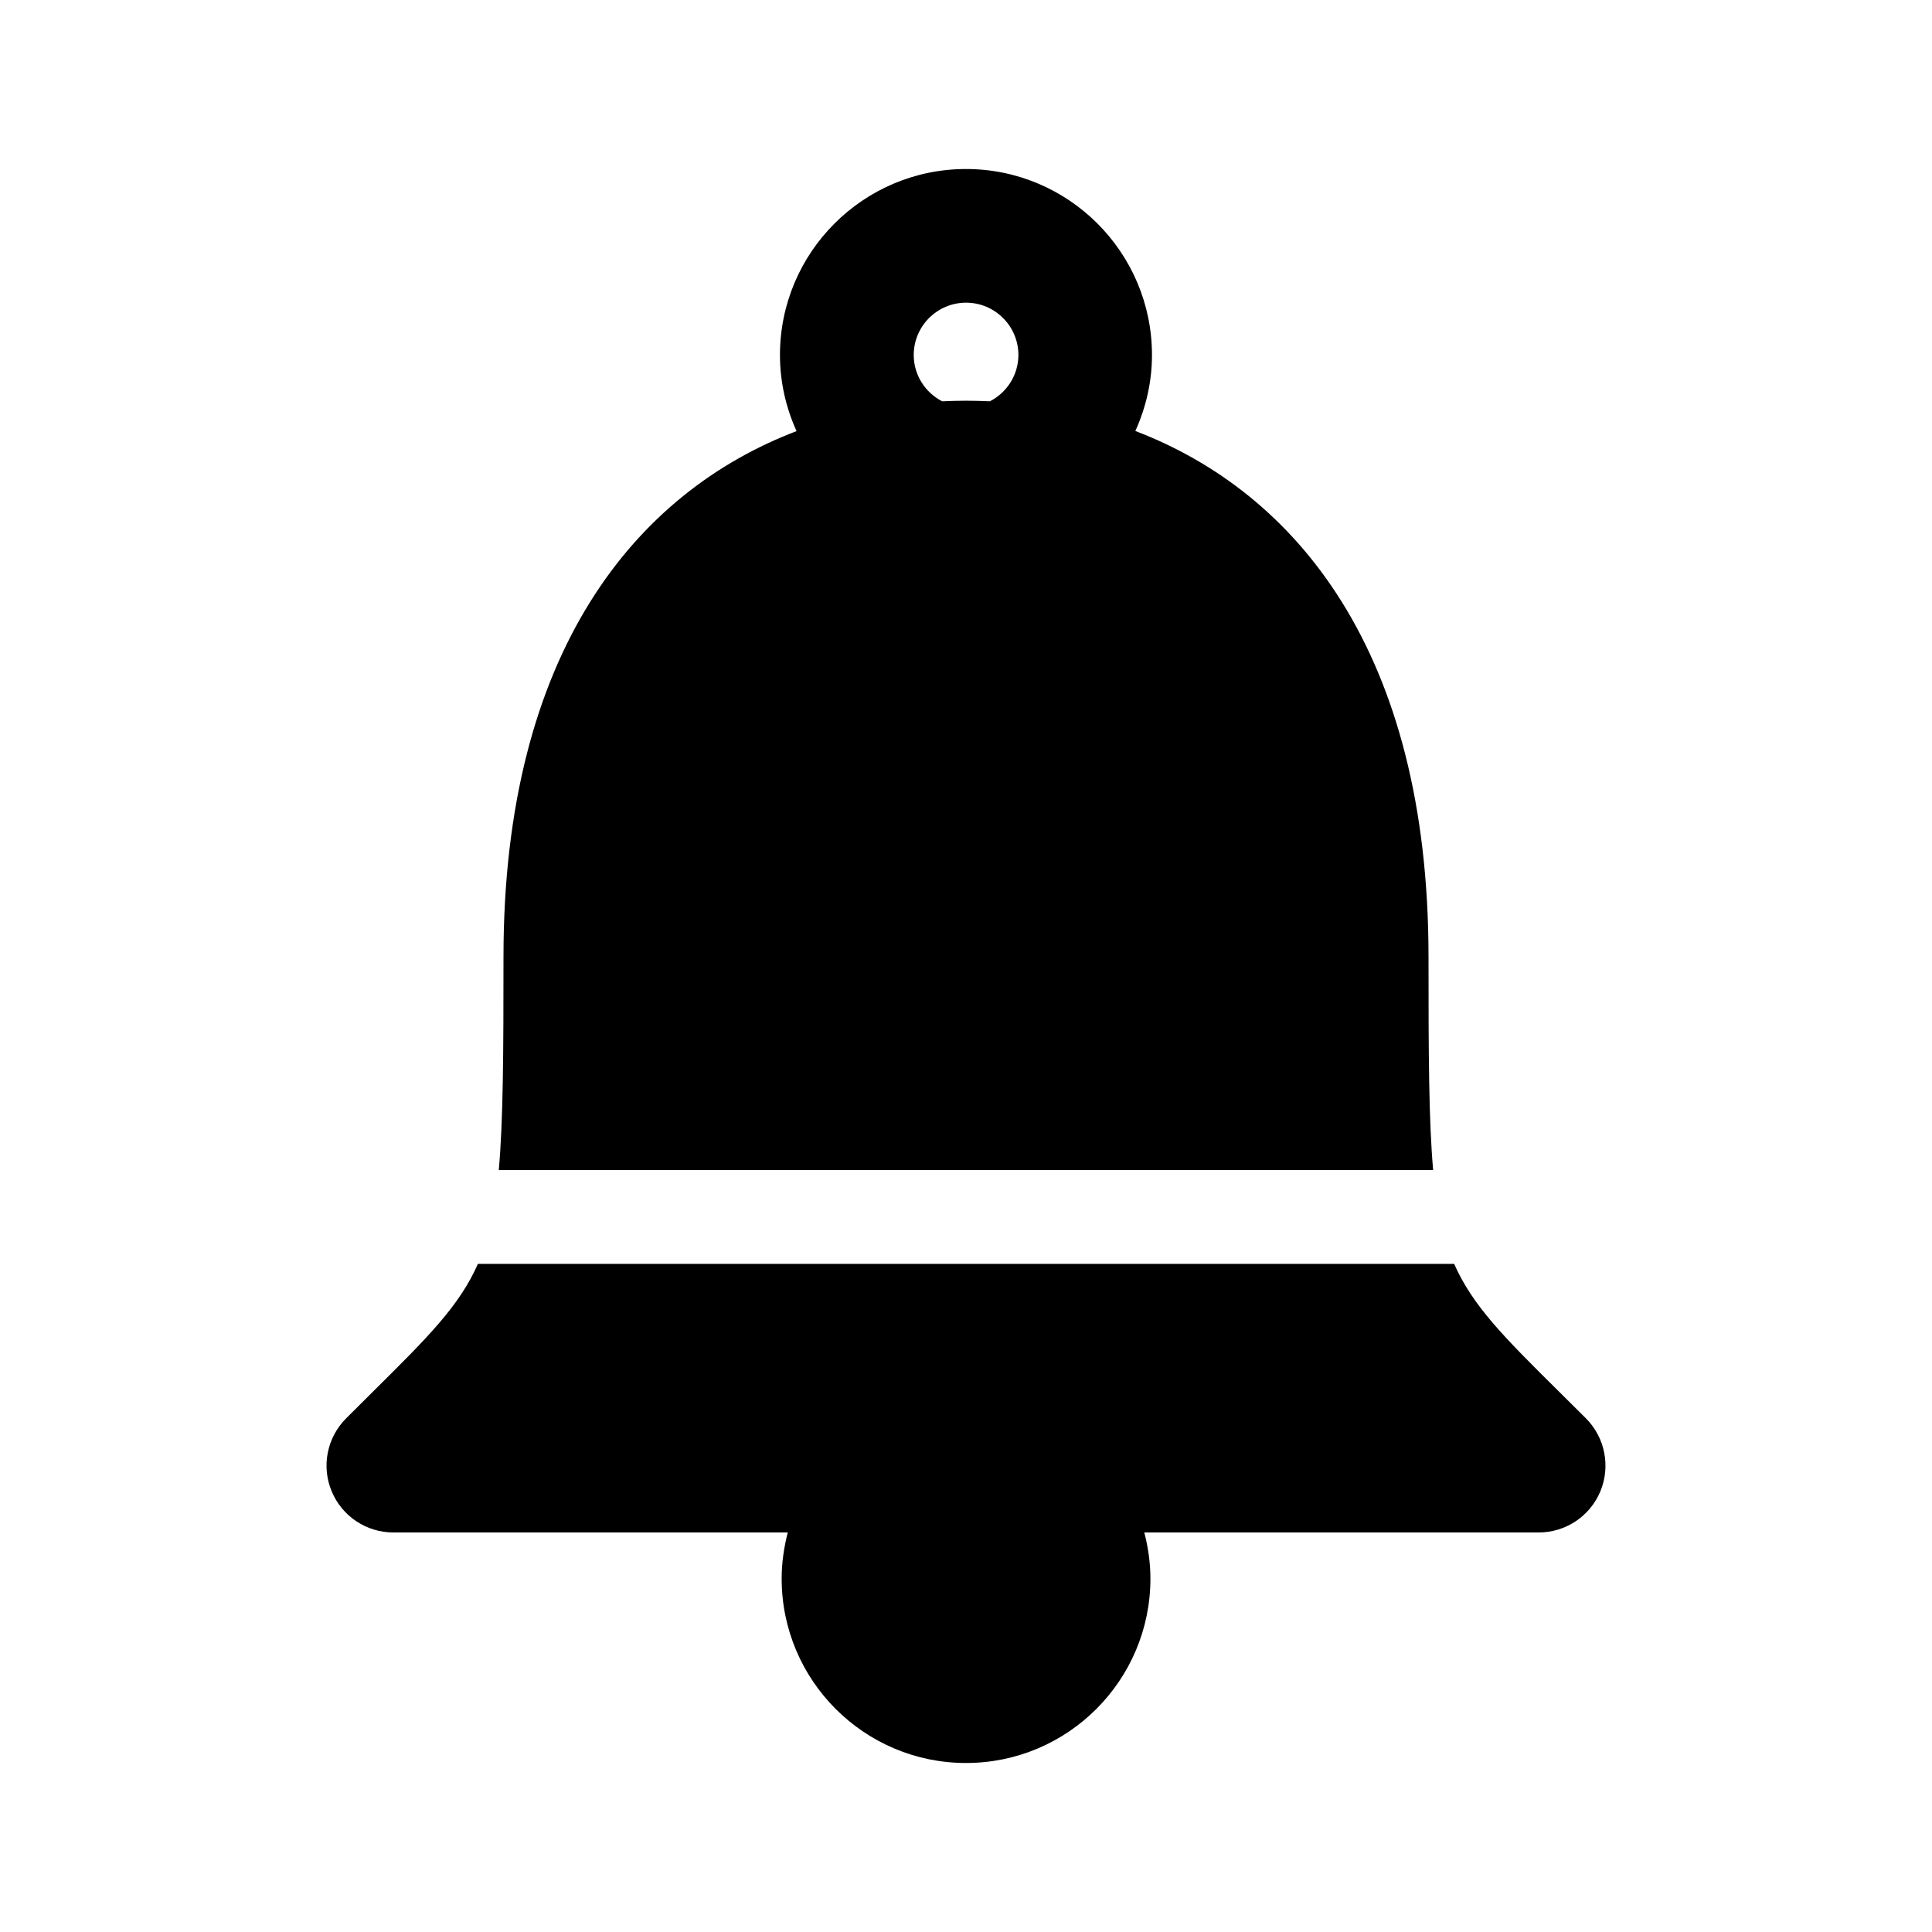
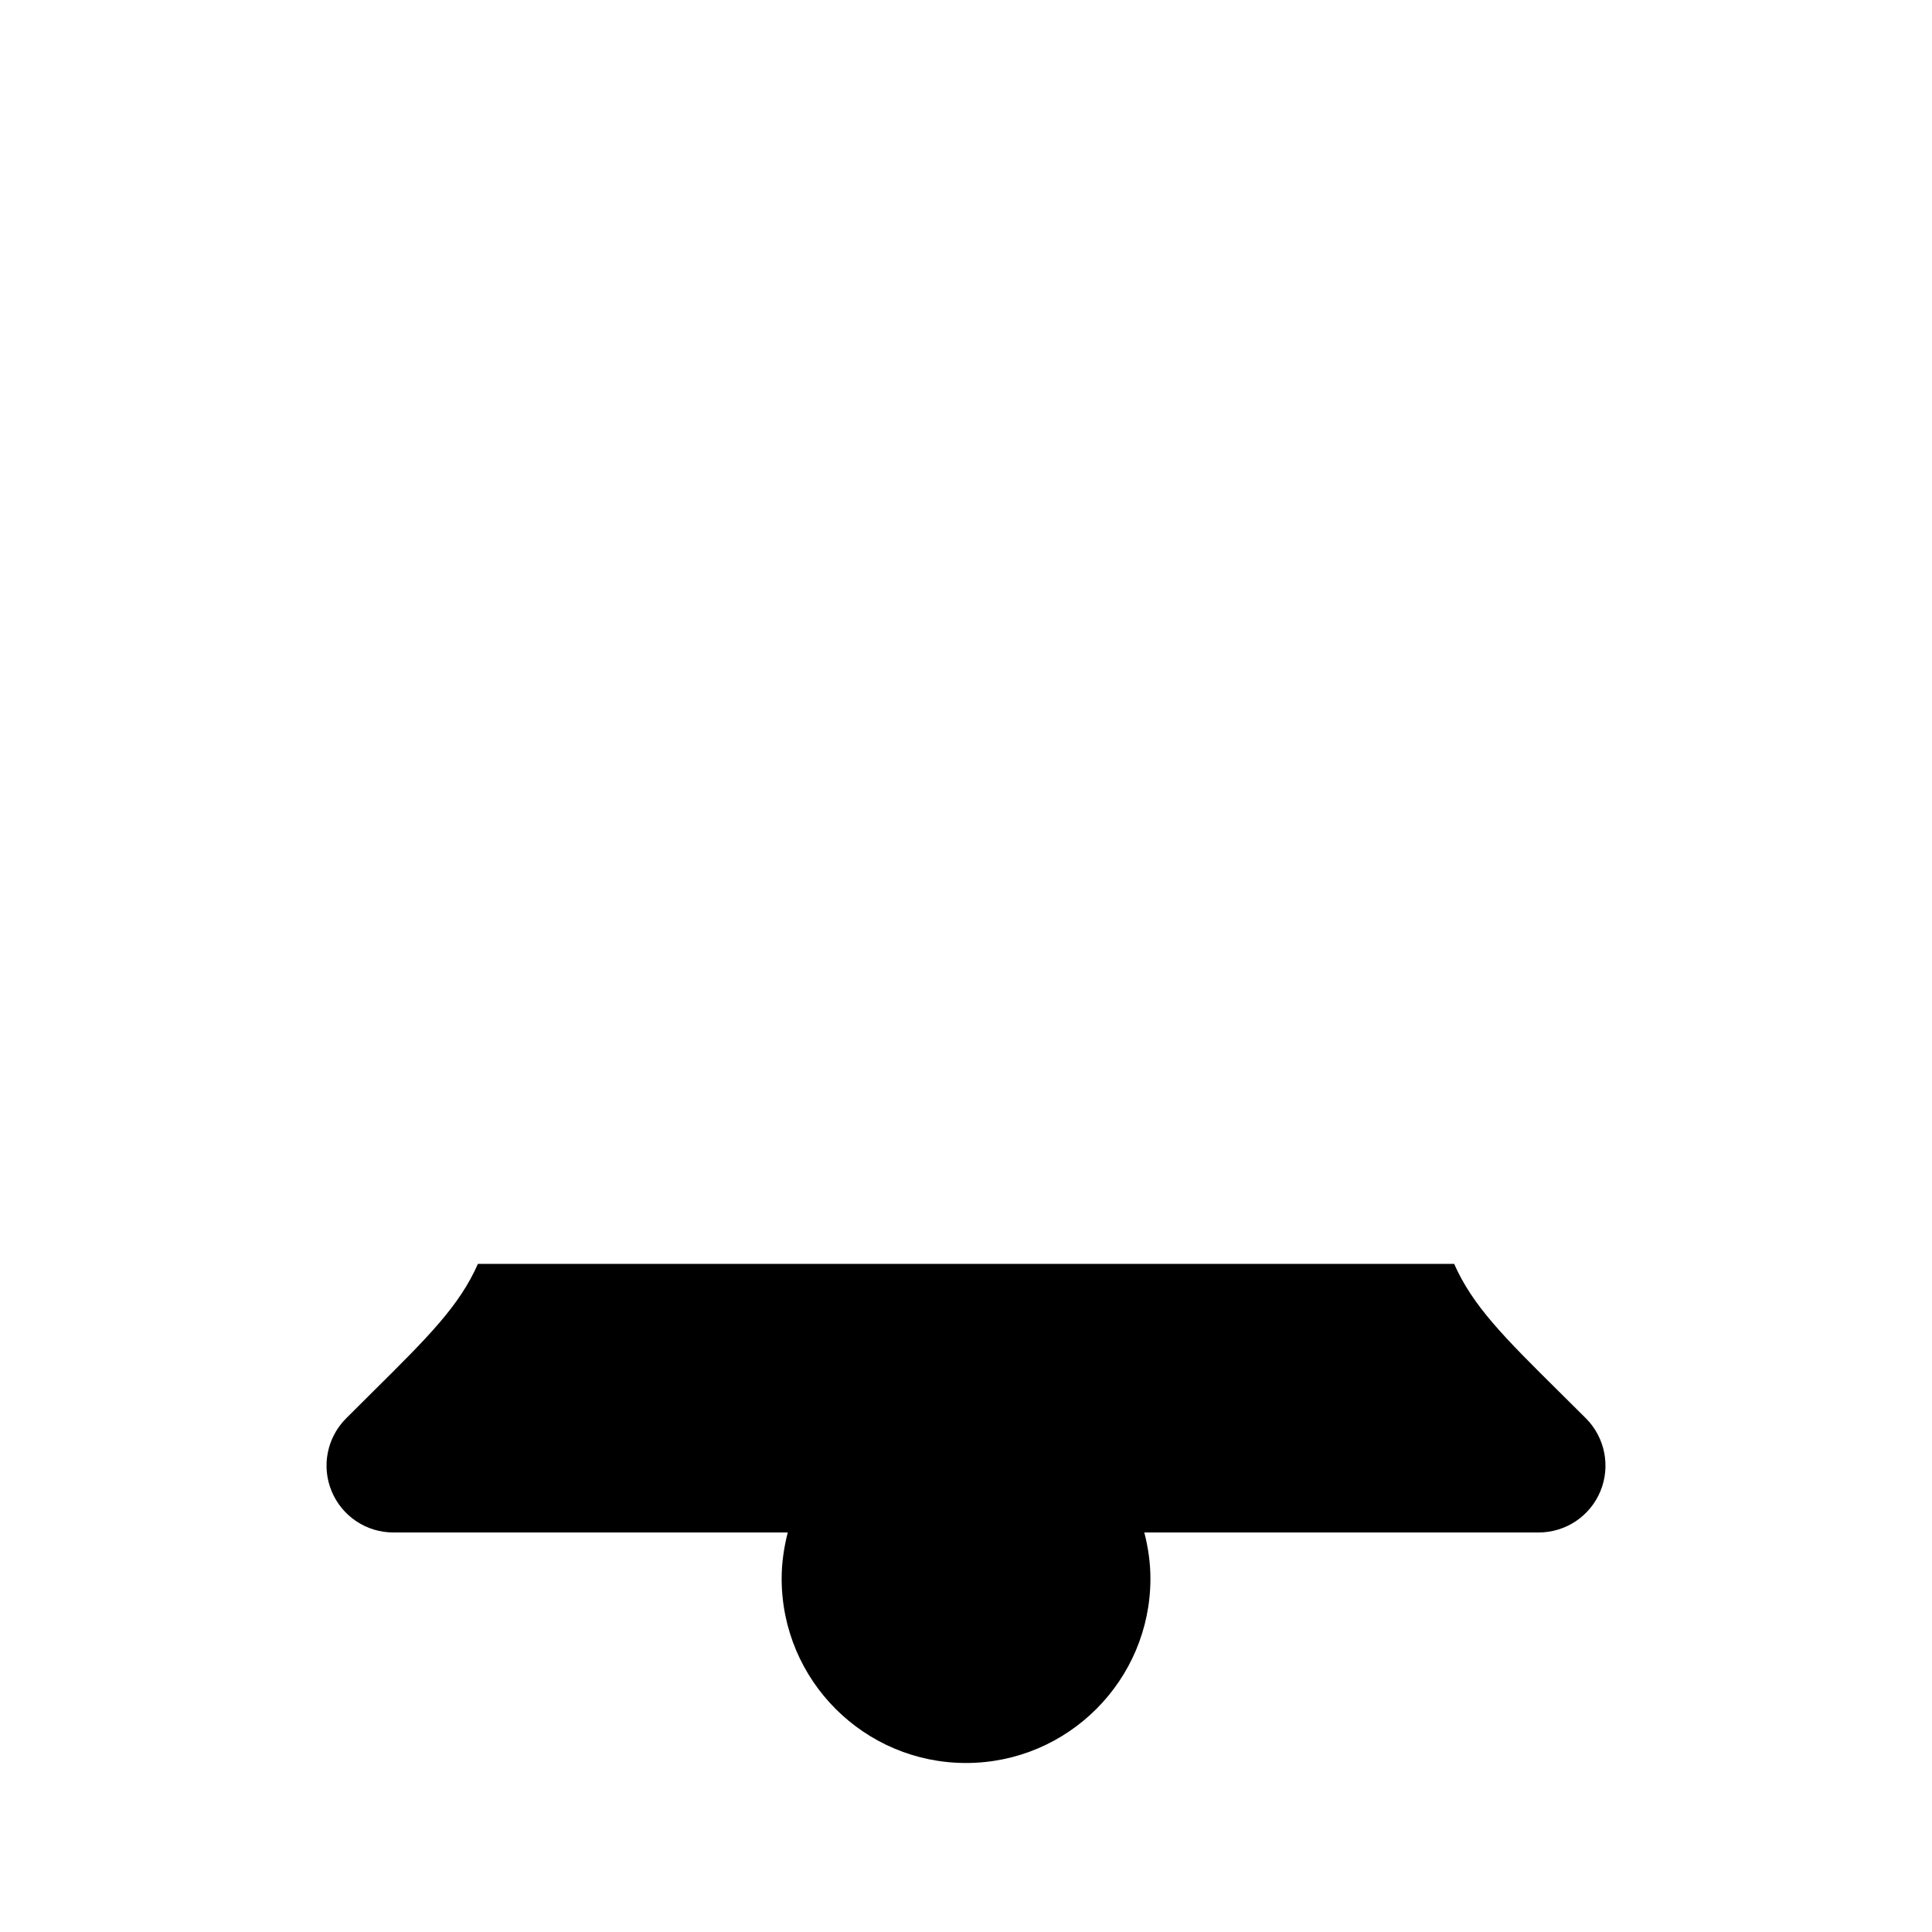
<svg xmlns="http://www.w3.org/2000/svg" fill="#000000" width="800px" height="800px" version="1.1" viewBox="144 144 512 512">
  <g>
-     <path d="m522.57 397.59c0-81.02-35.219-123.15-77.695-139.37 2.785-6.156 4.41-12.941 4.41-20.137 0-27.191-22.105-49.293-49.293-49.293-27.191 0-49.293 22.105-49.293 49.293 0 7.195 1.605 13.996 4.394 20.168-42.461 16.184-77.664 58.301-77.664 139.34 0 25.742-0.078 43.328-1.242 56.473h247.61c-1.16-13.145-1.223-30.746-1.223-56.473zm-116.24-147.24c-2.125-0.094-4.234-0.156-6.328-0.156s-4.219 0.062-6.312 0.156c-4.457-2.297-7.543-6.91-7.543-12.266 0-7.652 6.219-13.871 13.871-13.871 7.637 0 13.871 6.219 13.871 13.871-0.02 5.356-3.086 9.965-7.559 12.266z" />
    <path d="m564.29 519.88-7.211-7.164c-14.453-14.312-22.812-22.656-27.711-33.77l-258.72-0.004c-4.879 11.117-13.285 19.461-27.723 33.773l-7.195 7.164c-5.07 5.07-6.598 12.691-3.84 19.316 2.738 6.613 9.195 10.926 16.359 10.926h104.52c-1.008 3.922-1.621 7.996-1.621 12.219 0 26.969 21.883 48.871 48.855 48.871 26.969 0 48.871-21.898 48.871-48.871 0-4.234-0.613-8.297-1.621-12.219h104.51c7.164 0 13.617-4.312 16.359-10.926 2.734-6.629 1.223-14.23-3.828-19.316z" />
  </g>
</svg>